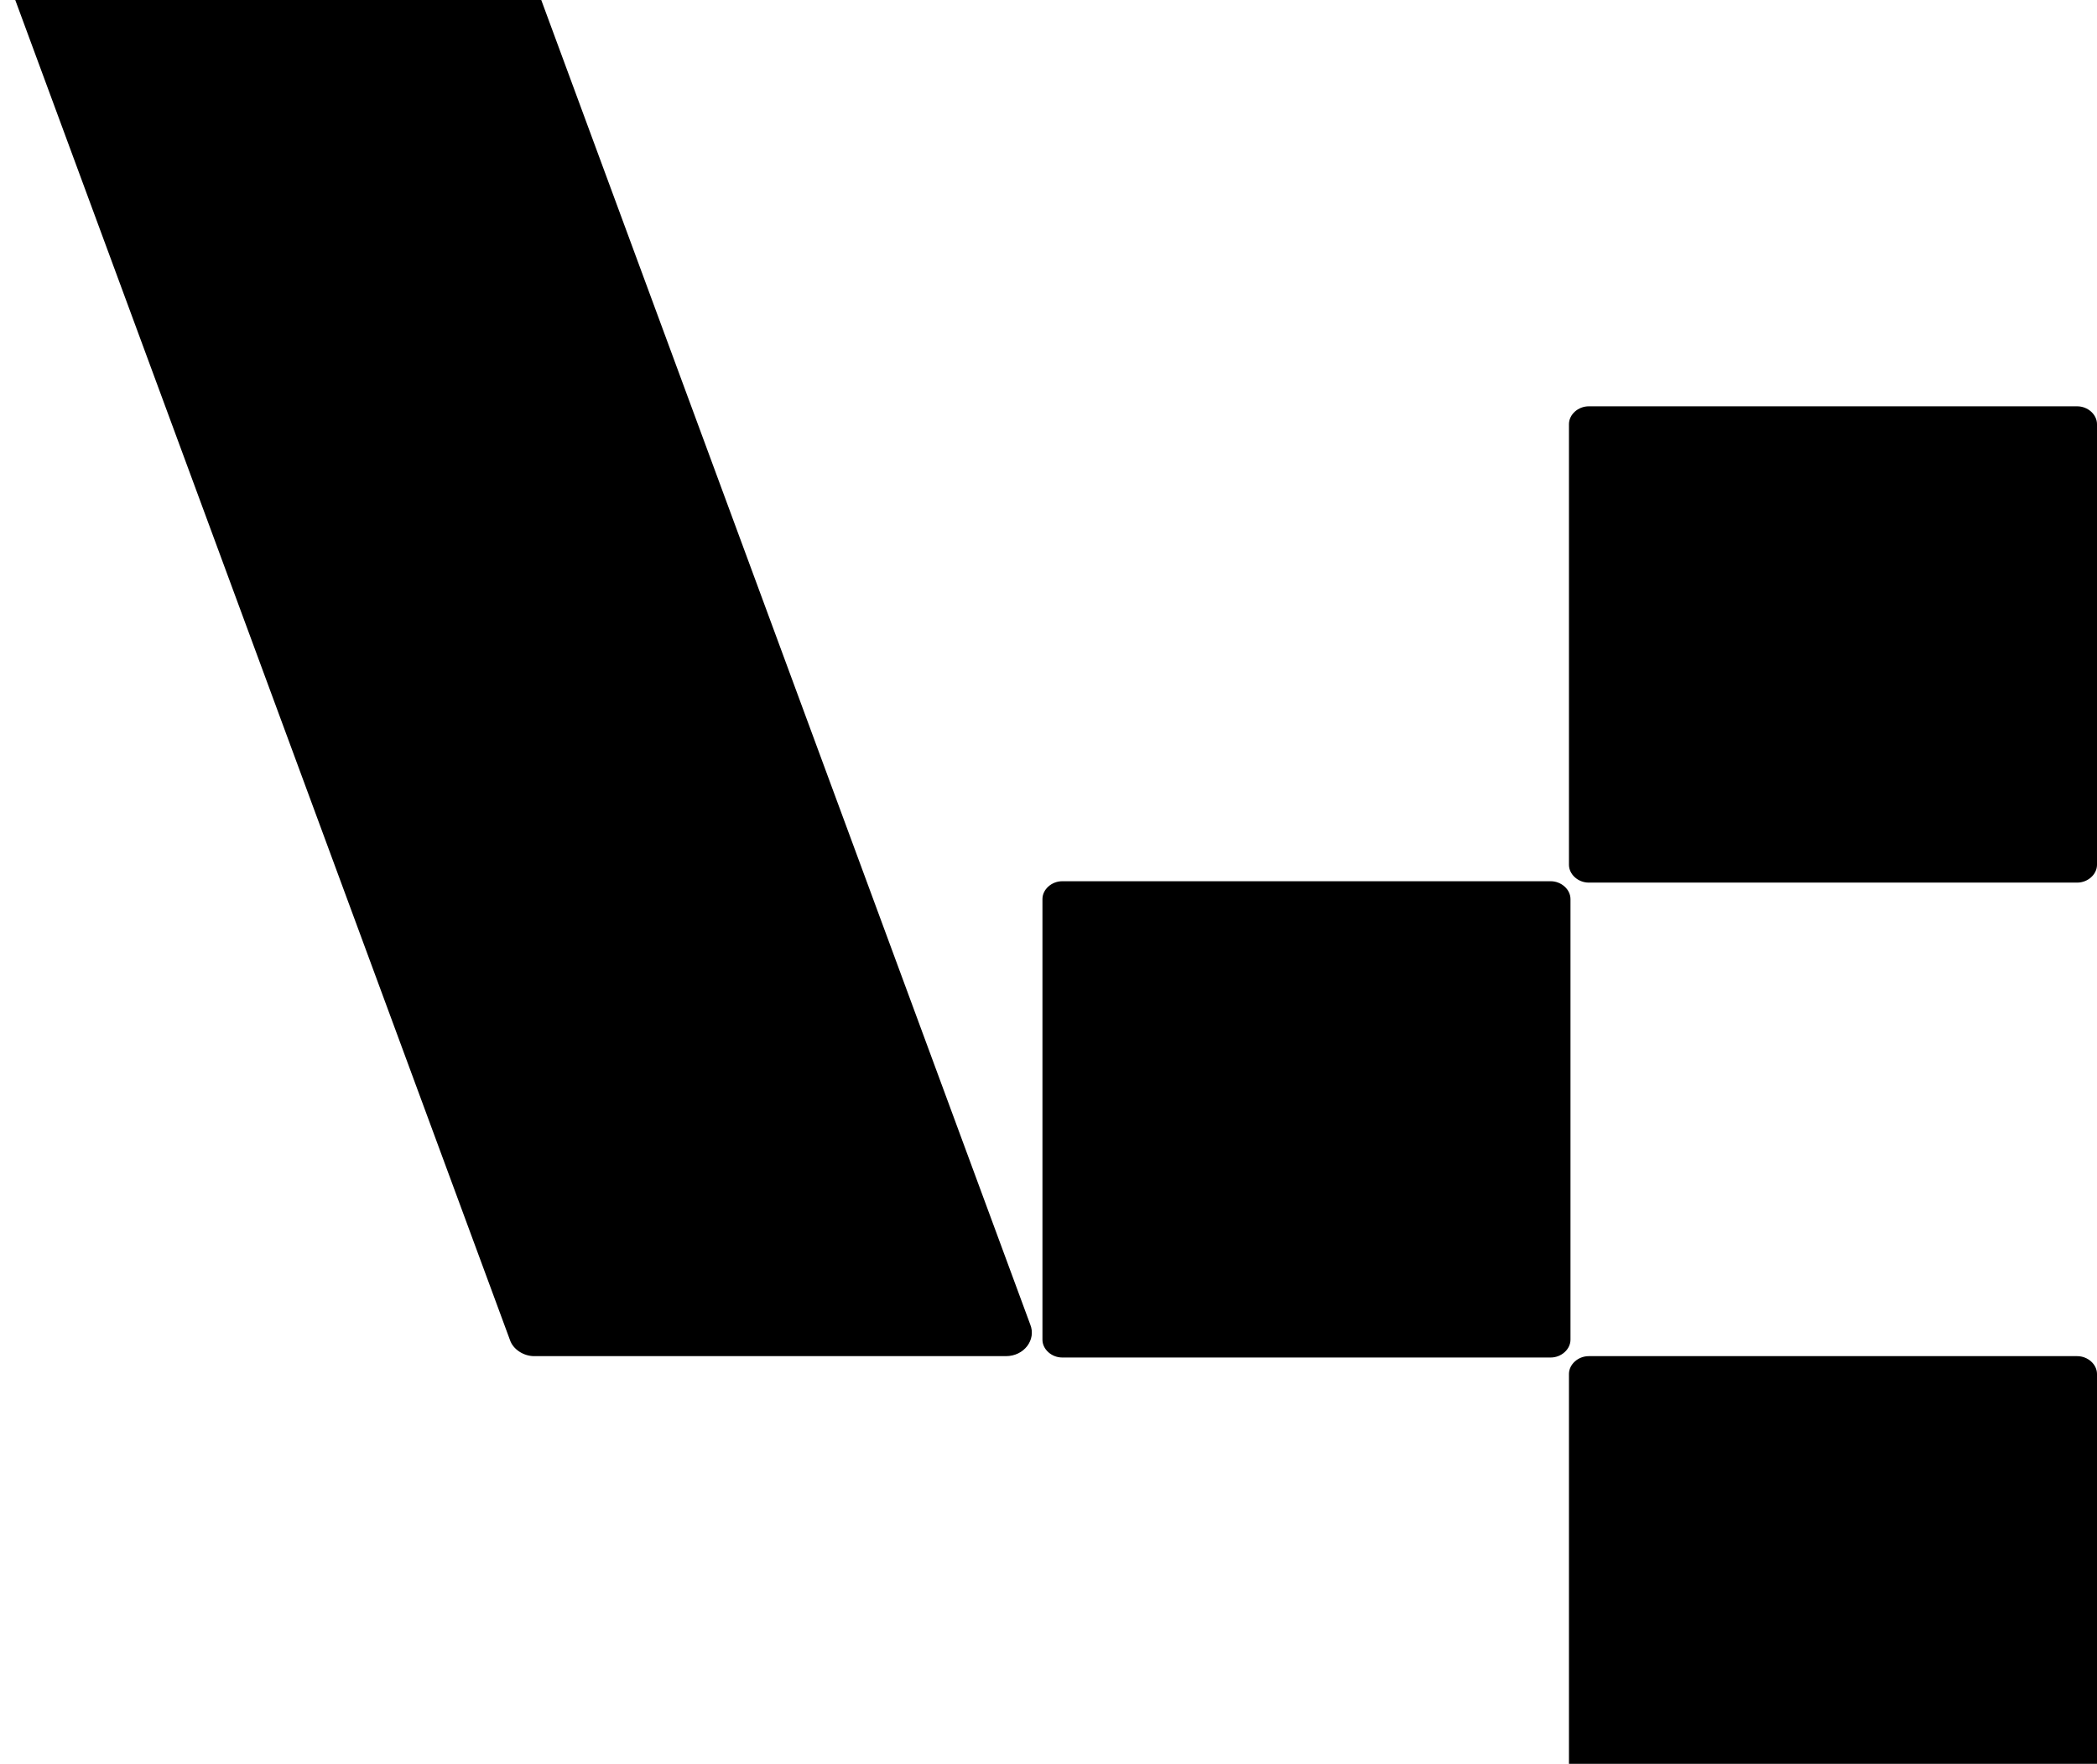
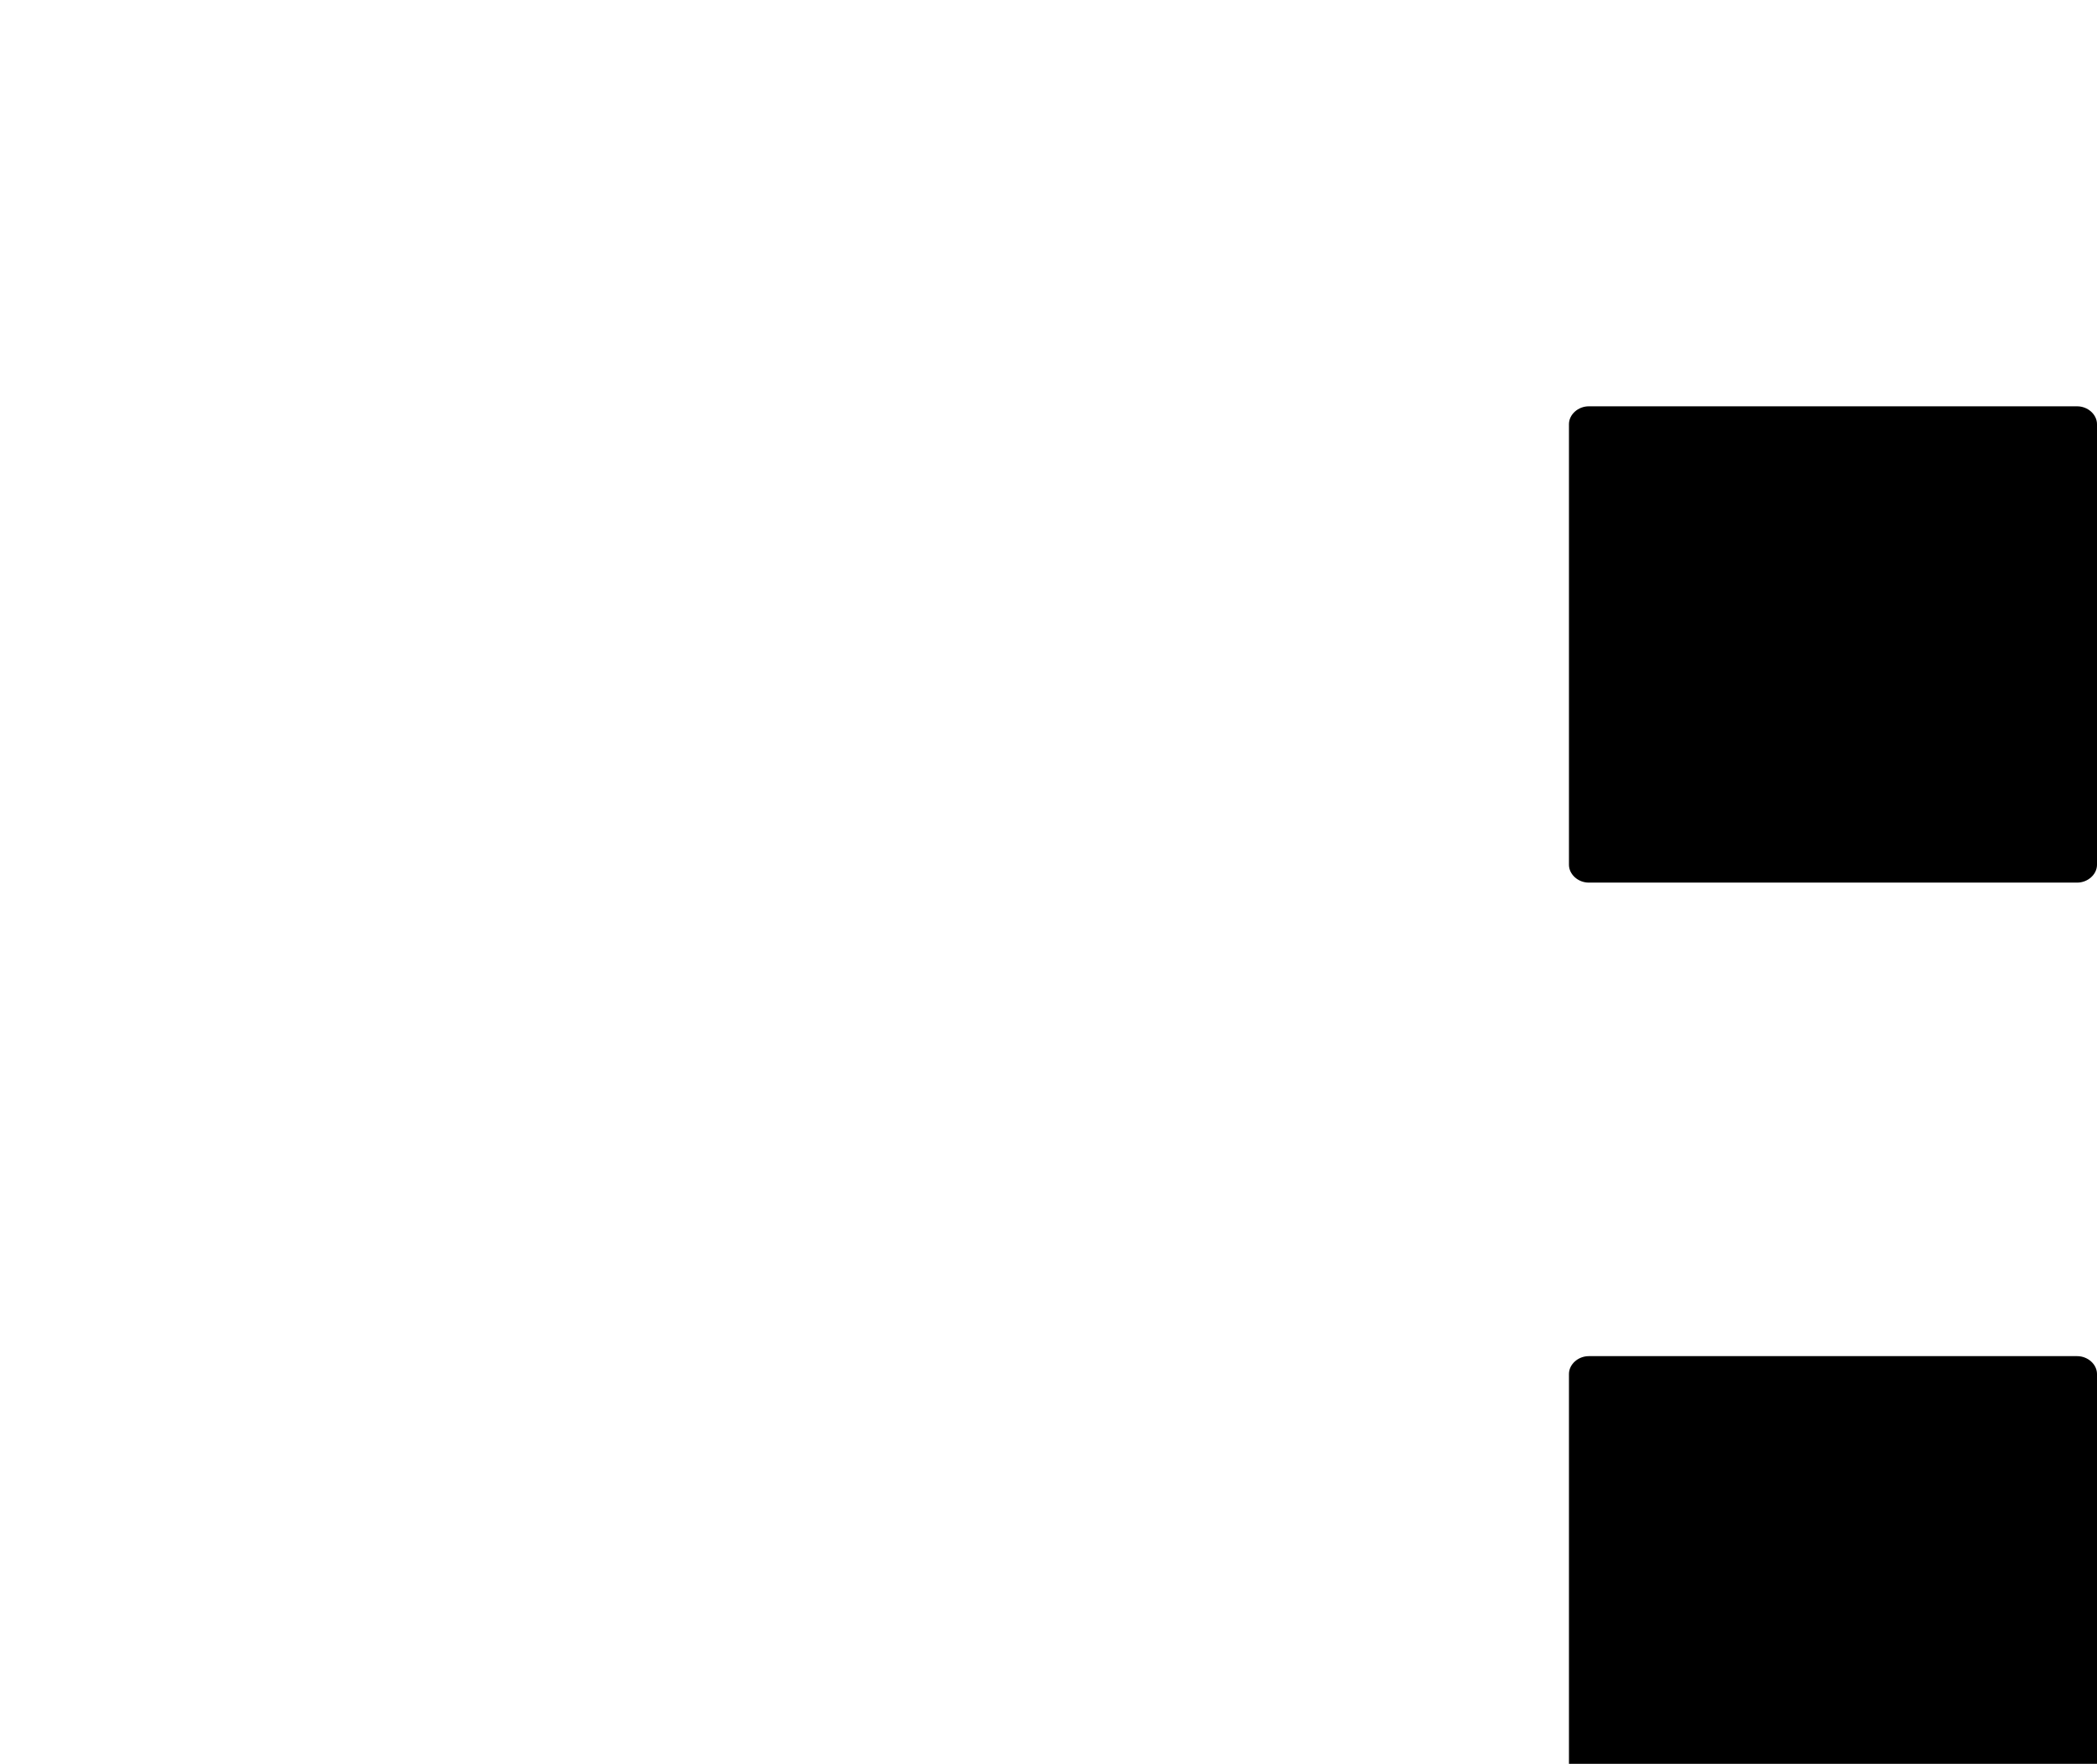
<svg xmlns="http://www.w3.org/2000/svg" width="214" height="180" viewBox="0 0 214 180" fill="none">
-   <path d="M108.401 89.93H158.25C159.337 89.93 160.269 90.77 160.269 91.751V136.714C160.269 137.695 159.337 138.535 158.25 138.535H108.401C107.314 138.535 106.382 137.695 106.382 136.714V91.751C106.382 90.77 107.314 89.93 108.401 89.93Z" fill="black" />
  <path d="M162.132 41.465H211.981C213.068 41.465 214 42.305 214 43.286V88.249C214 89.23 213.068 90.07 211.981 90.07H162.132C161.045 90.07 160.113 89.23 160.113 88.249V43.286C160.113 42.305 161.045 41.465 162.132 41.465Z" fill="black" />
  <path d="M162.132 138.395H211.981C213.068 138.395 214 139.235 214 140.216V185.179C214 186.16 213.068 187 211.981 187H162.132C161.045 187 160.113 186.16 160.113 185.179V140.216C160.113 139.235 161.045 138.395 162.132 138.395Z" fill="black" />
-   <path d="M53.272 -5.319C52.961 -6.3 51.874 -7 50.787 -7H2.646C0.783 -7 -0.46 -5.319 0.162 -3.778L52.029 136.714C52.34 137.695 53.427 138.395 54.514 138.395H102.655C104.518 138.395 105.761 136.714 105.14 135.173L53.272 -5.319Z" fill="black" />
</svg>